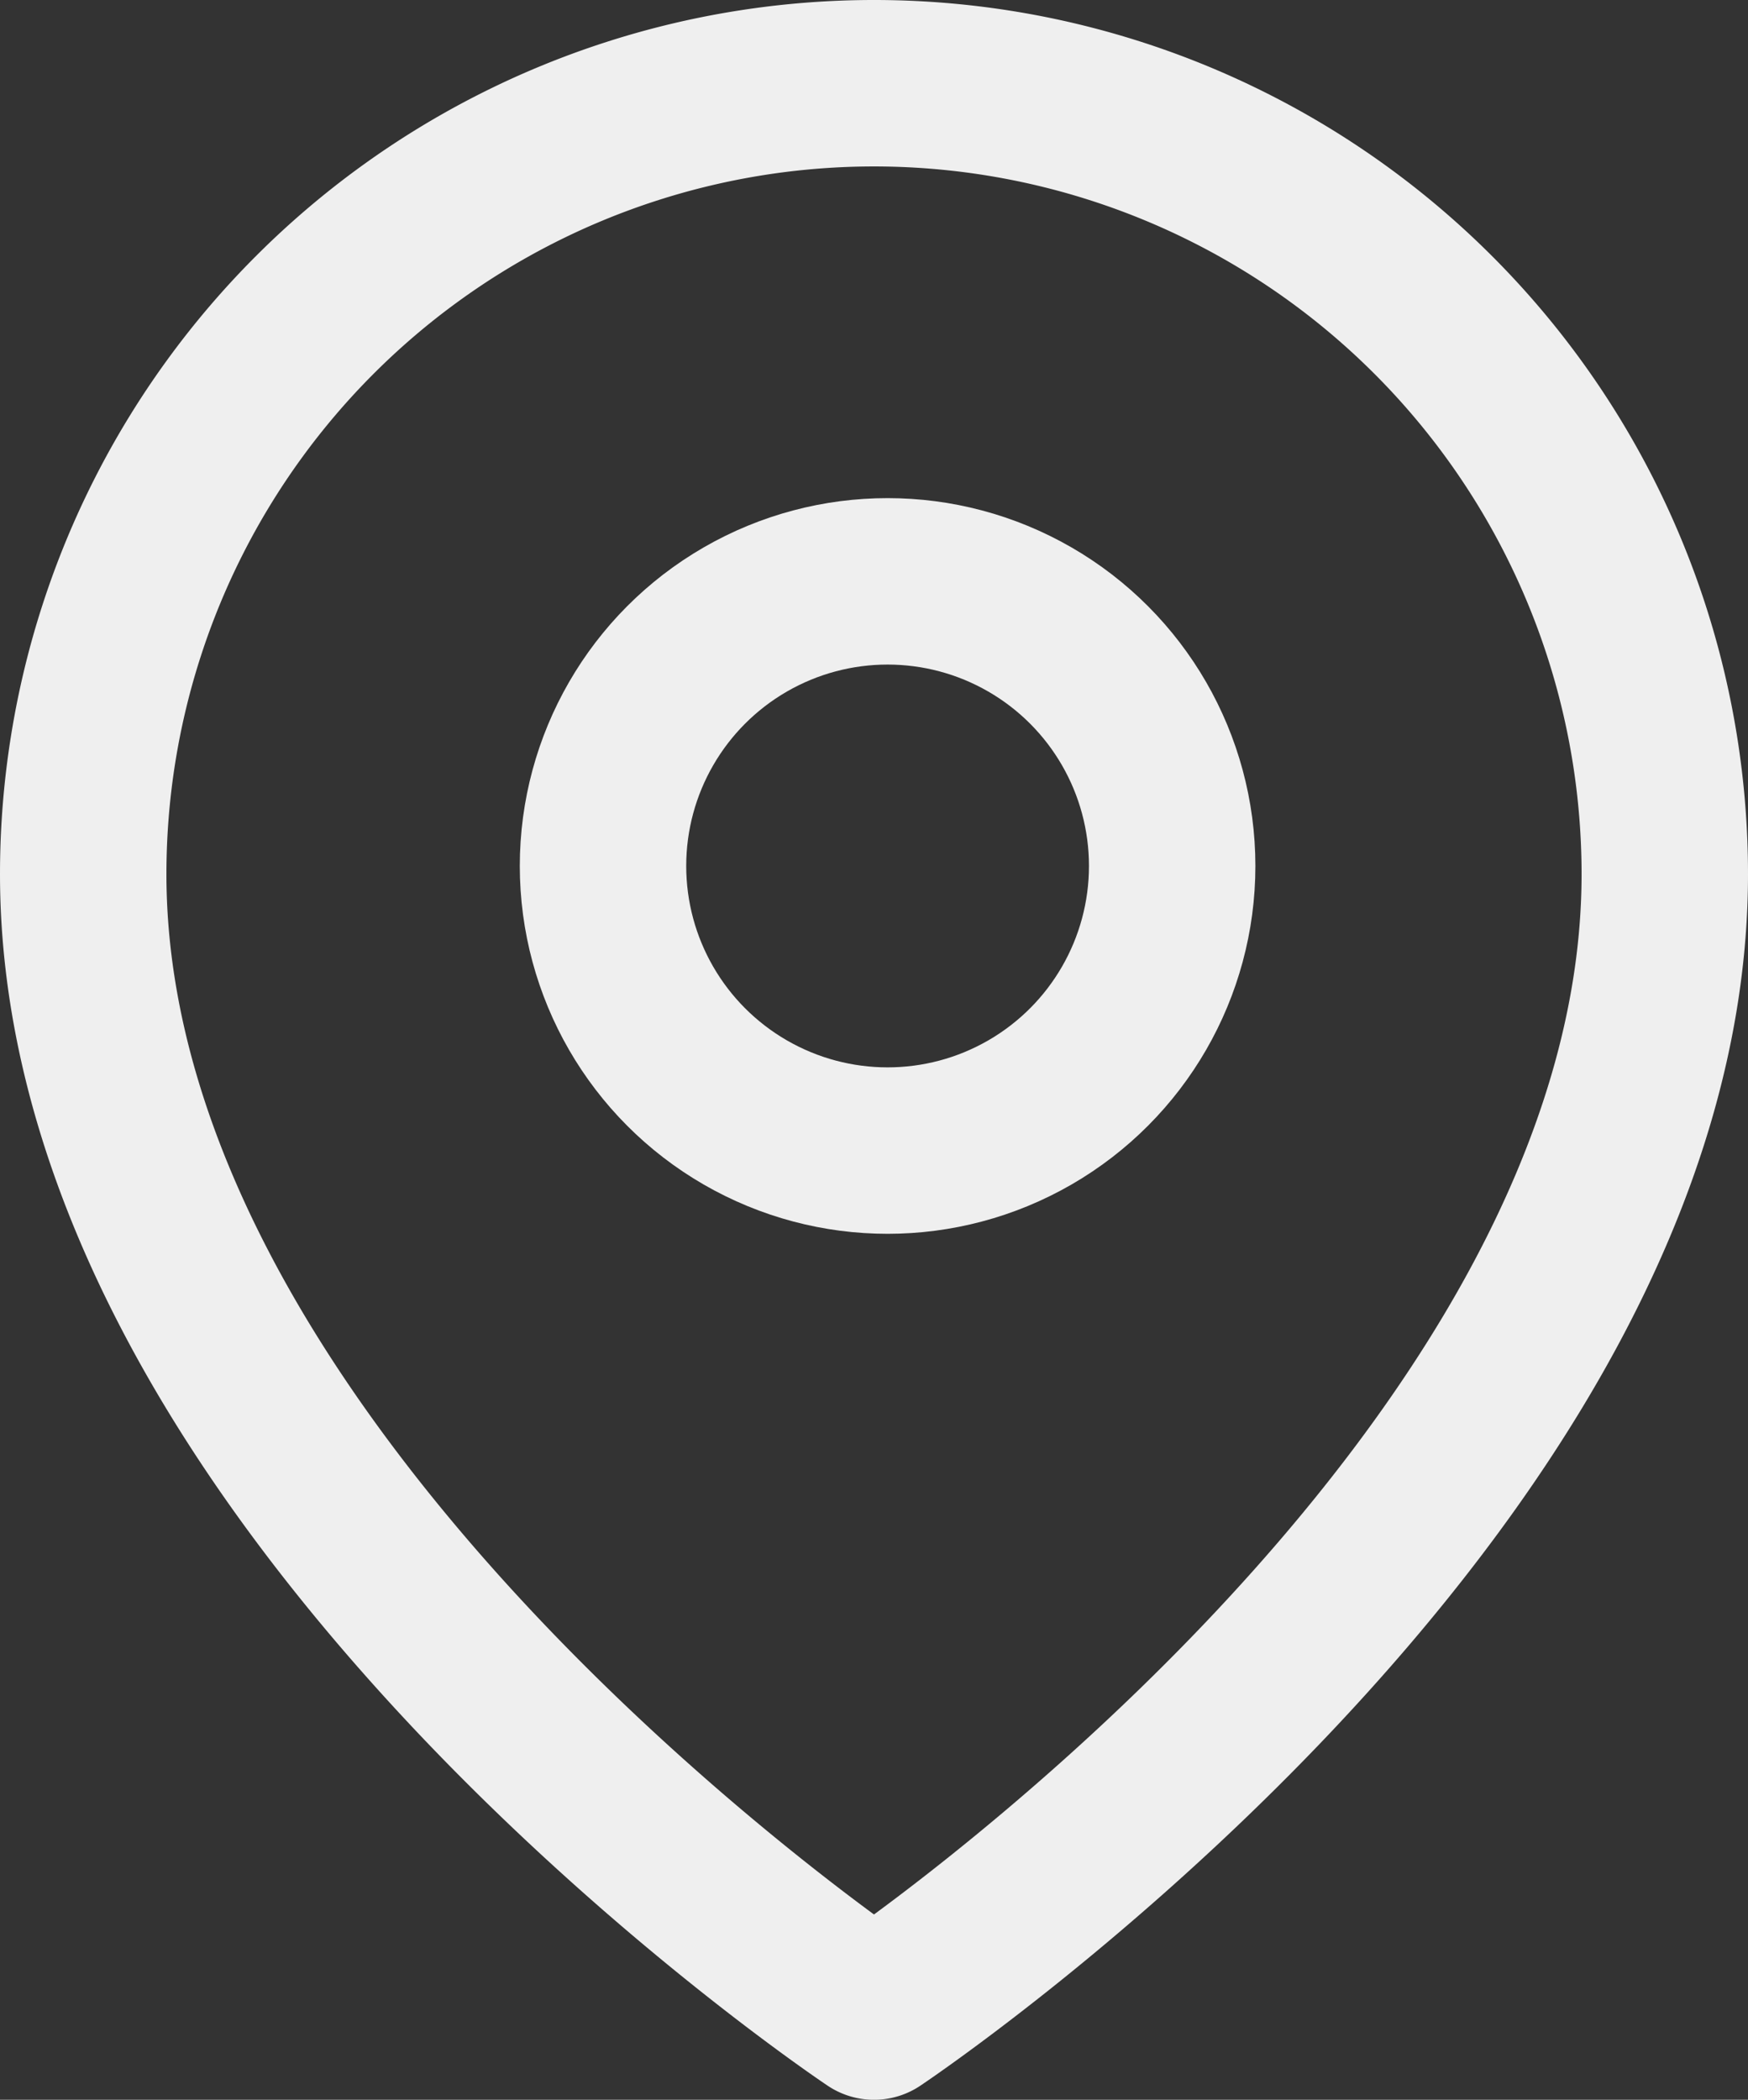
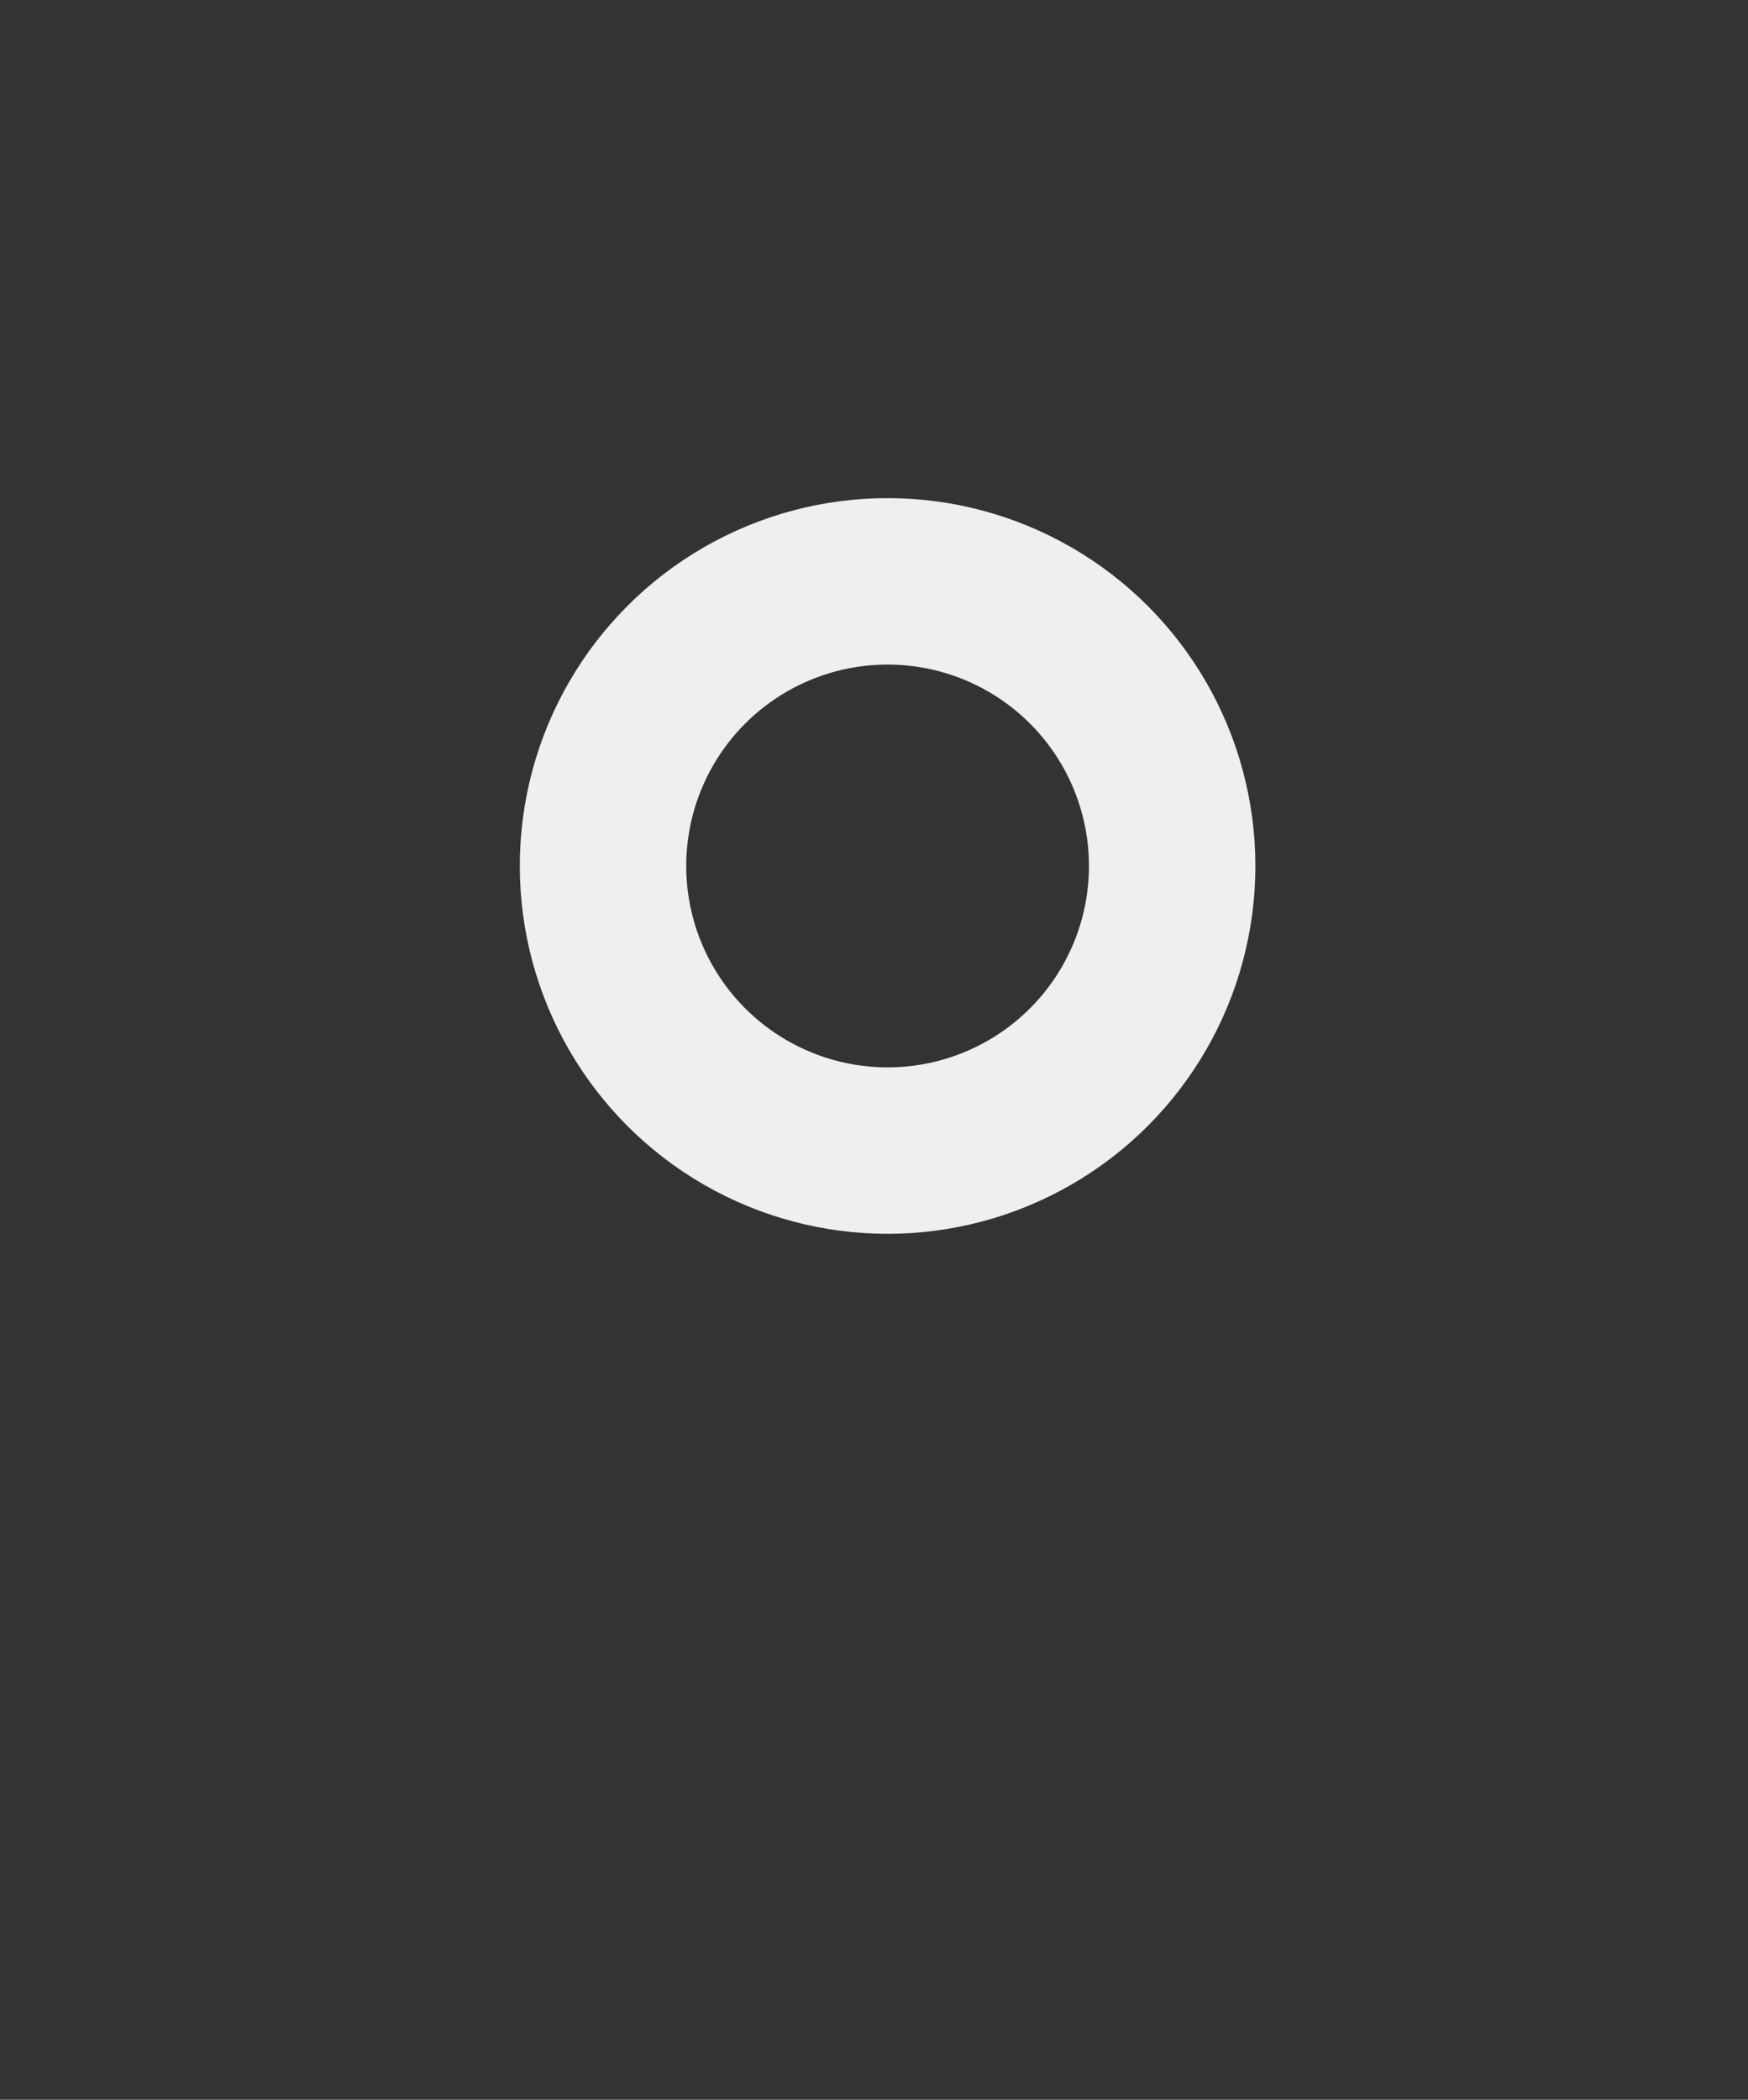
<svg xmlns="http://www.w3.org/2000/svg" width="31.51" height="37.846" viewBox="0 0 31.51 37.846">
  <rect x="0" y="0" width="31.51" height="37.846" fill="#333333" stroke="none" />
  <g id="map-pin" transform="translate(1.5 1.5)">
-     <path id="Path_22959" data-name="Path 22959" d="M31.51,15.255c0,11.087-14.255,20.591-14.255,20.591S3,26.343,3,15.255a14.255,14.255,0,1,1,28.51,0Z" transform="translate(-3 -1)" fill="none" stroke="#efefef" stroke-linecap="round" stroke-linejoin="round" stroke-width="3" />
    <ellipse id="Ellipse_538" data-name="Ellipse 538" cx="5.13" cy="5.13" rx="5.13" ry="5.13" transform="translate(9.37 8.978)" fill="none" stroke="#efefef" stroke-linecap="round" stroke-linejoin="round" stroke-width="3" />
  </g>
</svg>